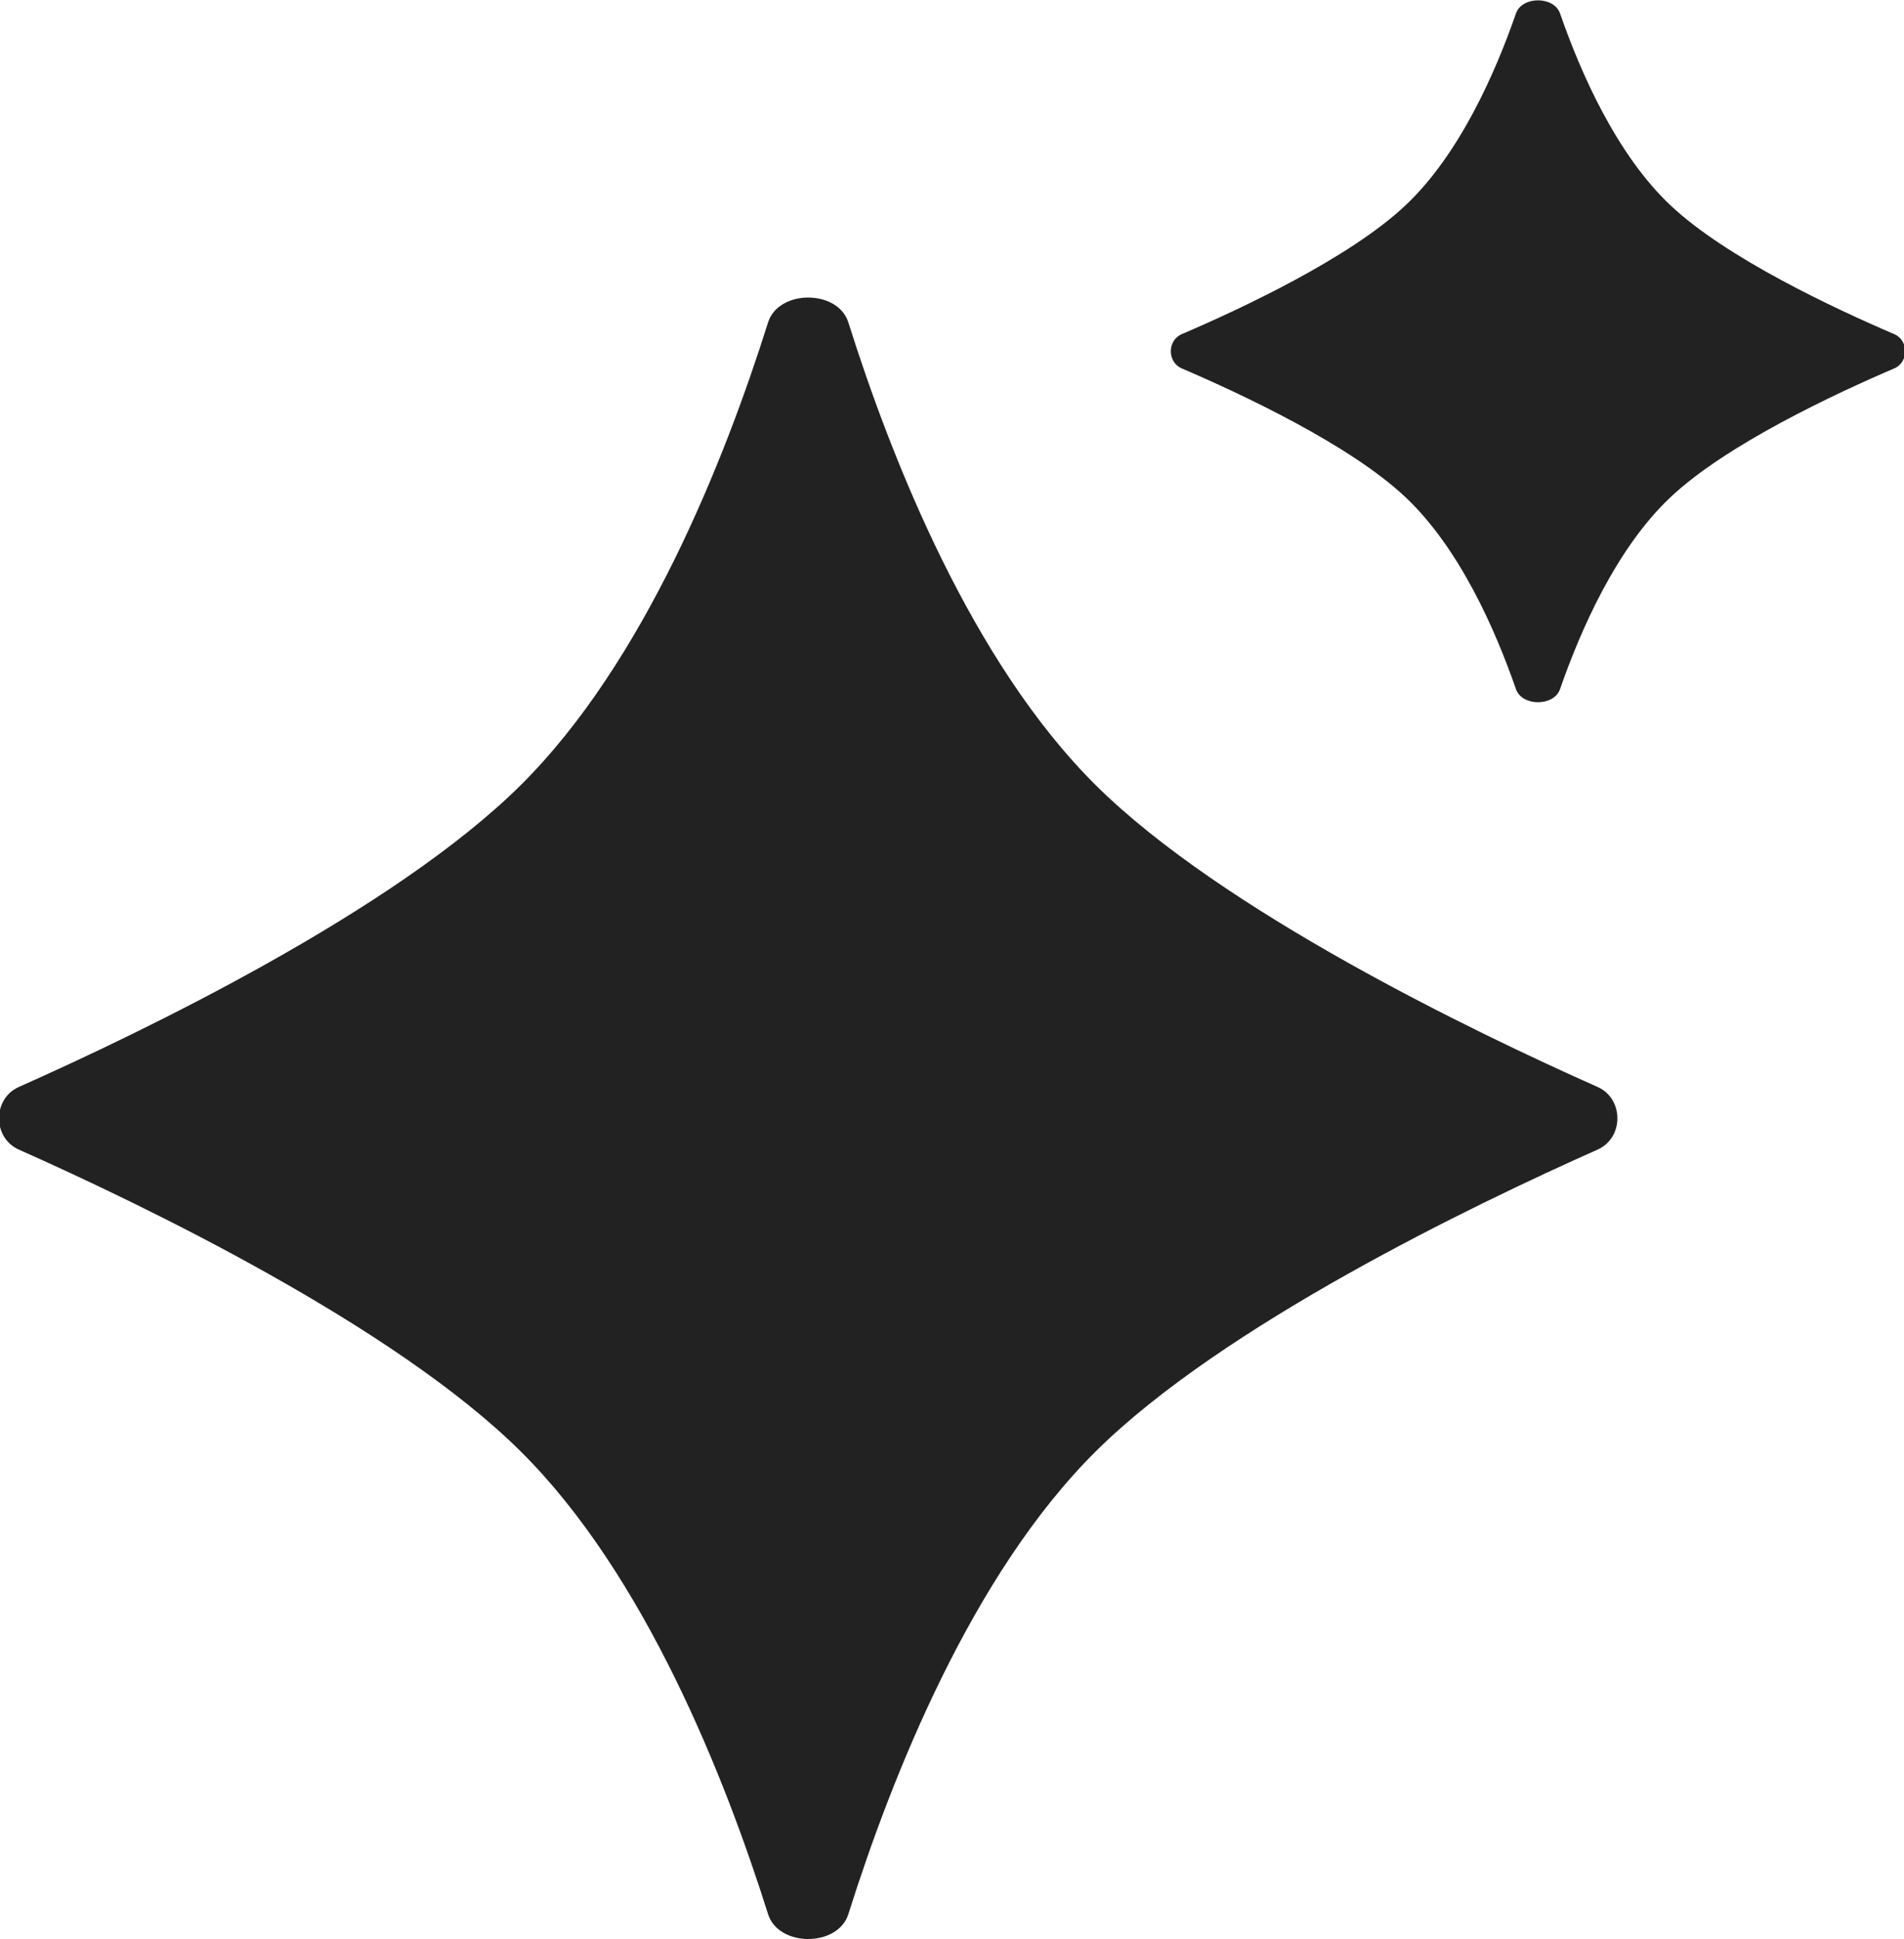
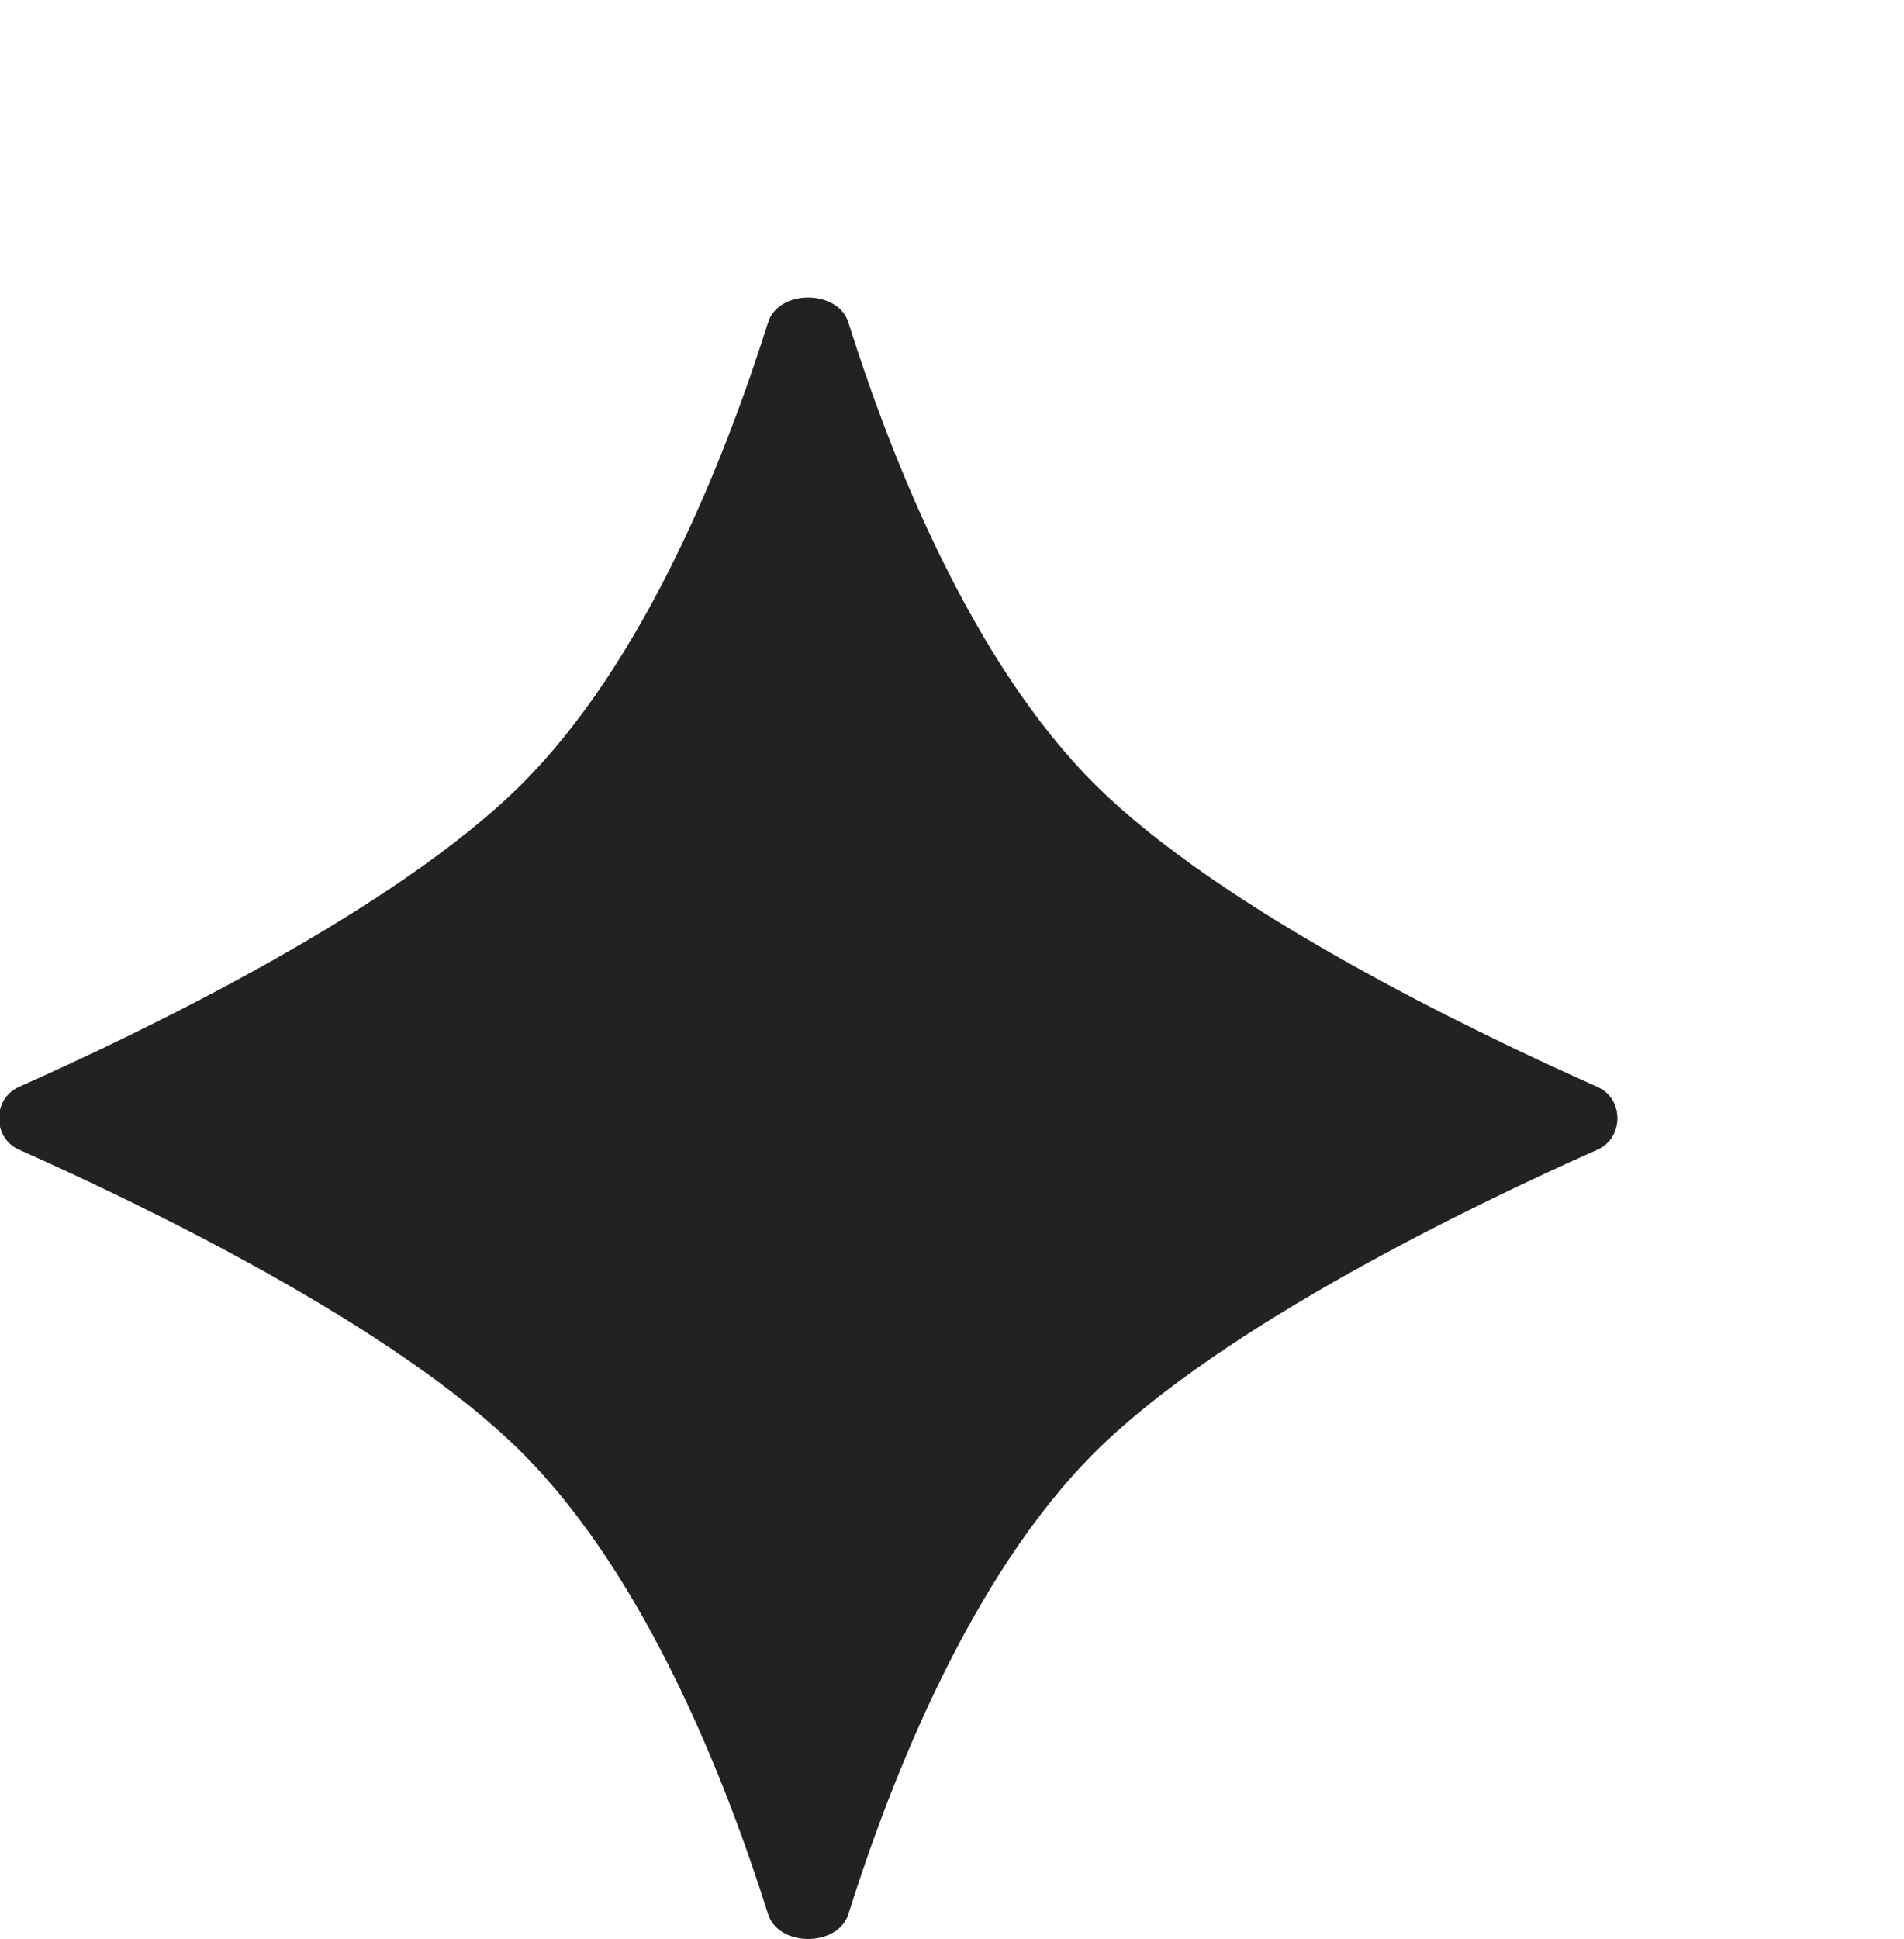
<svg xmlns="http://www.w3.org/2000/svg" width="772" height="786" viewBox="0 0 772 786">
  <path id="Path" fill="#222222" stroke="none" d="M 444.267 318.224 C 495.64 369.194 597.421 418.176 647.771 440.563 C 658.471 445.32 658.471 461.183 647.771 465.94 C 597.421 488.327 495.64 537.309 444.267 588.279 C 394.062 638.09 361.58 719.98 343.974 775.825 C 339.738 789.261 315.662 789.261 311.426 775.825 C 293.82 719.98 261.338 638.09 211.133 588.279 C 159.76 537.309 57.978 488.327 7.629 465.94 C -3.071 461.183 -3.071 445.32 7.629 440.563 C 57.978 418.176 159.76 369.194 211.133 318.224 C 261.338 268.413 293.82 186.524 311.426 130.678 C 315.662 117.243 339.738 117.243 343.974 130.678 C 361.58 186.523 394.062 268.413 444.267 318.224 Z" />
-   <path id="path1" fill="#222222" stroke="none" d="M 677.401 83.303 C 700.044 104.599 743.905 125.101 768.047 135.434 C 773.958 137.964 773.958 146.792 768.047 149.322 C 743.905 159.655 700.044 180.157 677.401 201.452 C 655.524 222.027 640.939 255.112 632.539 279.306 C 630.079 286.392 617.124 286.392 614.664 279.306 C 606.264 255.112 591.678 222.027 569.801 201.452 C 547.158 180.157 503.297 159.655 479.155 149.322 C 473.244 146.792 473.244 137.964 479.155 135.434 C 503.297 125.101 547.158 104.599 569.801 83.303 C 591.678 62.729 606.264 29.644 614.664 5.449 C 617.124 -1.637 630.079 -1.637 632.539 5.449 C 640.939 29.644 655.524 62.729 677.401 83.303 Z" />
</svg>